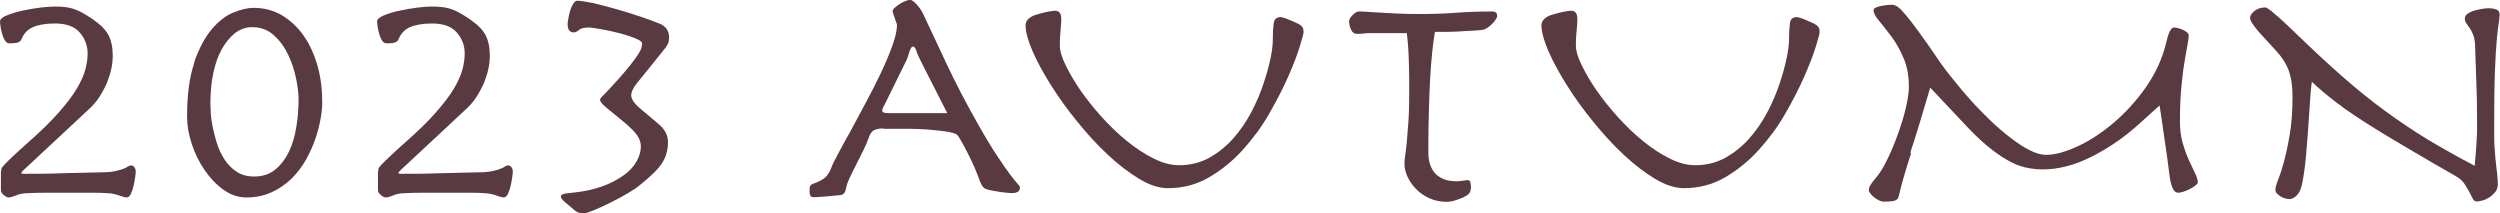
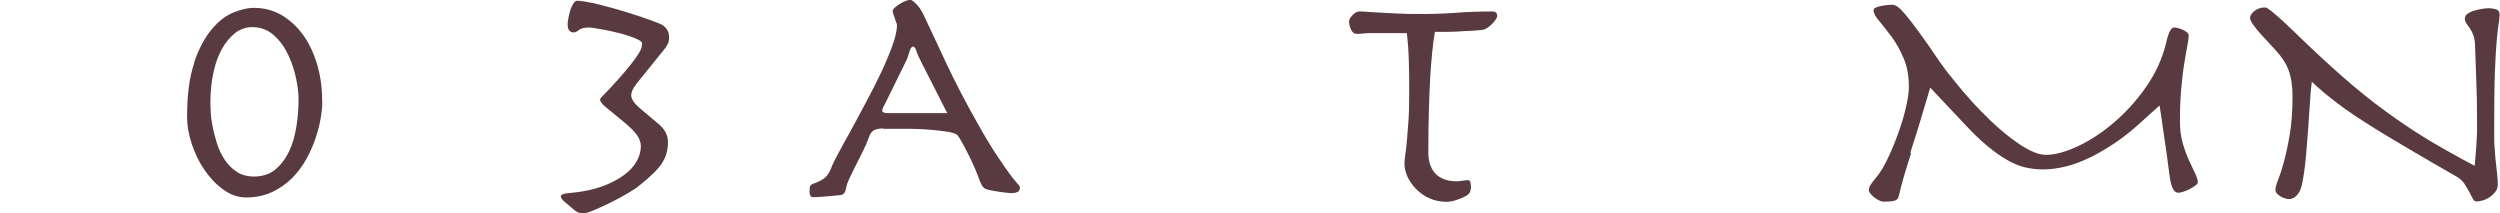
<svg xmlns="http://www.w3.org/2000/svg" id="_レイヤー_2" viewBox="0 0 137.24 11.7">
  <defs>
    <style>.cls-1{fill:#5a3a41;stroke-width:0px;}</style>
  </defs>
  <g id="SP_Default_375px_Outline">
    <g id="_タイトルのコピー_2">
-       <path class="cls-1" d="m.07,9.27c.02-.06.09-.14.19-.25.1-.11.25-.25.45-.44.2-.19.47-.44.82-.75.7-.61,1.26-1.16,1.69-1.65.43-.49.77-.93,1-1.32s.39-.75.47-1.06c.08-.31.12-.6.12-.86,0-.43-.14-.82-.43-1.15-.29-.34-.74-.5-1.37-.5-.5,0-.9.07-1.2.2s-.51.36-.64.68c-.02.06-.08.11-.16.15-.08.04-.25.06-.49.06-.1,0-.18-.05-.24-.15-.07-.1-.12-.22-.16-.36-.04-.14-.07-.27-.09-.4-.02-.13-.03-.23-.03-.29,0-.12.12-.23.36-.33.24-.1.52-.19.85-.26.32-.07.65-.13.98-.17.33-.04.58-.06.77-.06.19,0,.37,0,.53.02.16.01.32.04.49.09.16.05.34.12.52.22s.4.23.64.4c.4.28.67.56.82.85.15.29.23.67.23,1.15,0,.18-.02.39-.07.64-.05.25-.13.5-.23.77-.11.26-.25.53-.42.8-.17.27-.39.52-.66.76l-3.53,3.29c-.07.07-.11.12-.11.14,0,.04.04.05.13.05.72,0,1.43,0,2.12-.03.7-.02,1.4-.03,2.12-.05.31,0,.56-.02.76-.06.19-.04.34-.08.46-.13.11-.04.2-.08.26-.13.06-.04.12-.06.18-.06s.12.03.17.09c.05.06.08.14.08.23,0,.06,0,.17-.03.32-.02.16-.05.32-.09.49-.04.17-.09.31-.15.44s-.14.19-.23.19c-.08,0-.25-.05-.5-.14-.06-.02-.14-.04-.23-.06s-.22-.03-.4-.04c-.17-.01-.41-.02-.69-.02h-1.08c-.64,0-1.14,0-1.52,0-.38,0-.68.01-.89.02-.22,0-.38.02-.48.04-.1.02-.2.05-.28.09-.07.02-.14.05-.2.07-.06.02-.13.04-.2.04s-.16-.04-.27-.13-.16-.17-.16-.27v-.97c0-.07.01-.14.04-.2Z" />
      <path class="cls-1" d="m10.65,3.44c.27-.77.59-1.38.97-1.83.38-.45.78-.76,1.21-.93.43-.17.79-.25,1.09-.25.58,0,1.09.14,1.56.41.46.28.86.65,1.19,1.12.33.47.58,1.02.76,1.65s.26,1.31.26,2.02c0,.24-.03.54-.09.89s-.16.72-.29,1.11c-.13.38-.31.77-.52,1.15-.22.38-.48.73-.79,1.03s-.67.55-1.08.74c-.41.19-.88.29-1.4.29-.44,0-.86-.14-1.26-.43s-.74-.65-1.04-1.09c-.3-.44-.53-.92-.7-1.44-.17-.52-.25-1.01-.25-1.47,0-1.21.13-2.2.4-2.97Zm.91,2.65c.01.23.04.49.1.78.05.29.13.61.23.94.1.33.24.64.42.92.18.28.4.51.67.69.26.18.59.27.97.27.47,0,.86-.13,1.17-.39.31-.26.56-.59.75-.99.19-.4.32-.85.4-1.36.08-.5.12-1,.12-1.49,0-.3-.04-.68-.13-1.12-.09-.45-.23-.89-.43-1.31-.2-.43-.46-.79-.79-1.09-.33-.3-.73-.45-1.2-.45-.34,0-.65.11-.93.32-.28.22-.52.51-.73.88s-.36.81-.47,1.32c-.11.51-.16,1.06-.16,1.65,0,.06,0,.2.02.43Z" />
-       <path class="cls-1" d="m20.77,9.27c.02-.06.09-.14.19-.25.1-.11.25-.25.45-.44.2-.19.47-.44.82-.75.7-.61,1.26-1.16,1.69-1.65.43-.49.77-.93,1-1.32s.39-.75.47-1.06c.08-.31.12-.6.12-.86,0-.43-.14-.82-.43-1.15-.29-.34-.74-.5-1.37-.5-.5,0-.9.07-1.2.2s-.51.36-.64.68c-.02.06-.08.11-.16.15-.08.04-.25.06-.49.06-.1,0-.18-.05-.24-.15-.07-.1-.12-.22-.16-.36-.04-.14-.07-.27-.09-.4-.02-.13-.03-.23-.03-.29,0-.12.12-.23.36-.33.24-.1.52-.19.85-.26.32-.07.65-.13.98-.17.33-.04.58-.06.77-.06.19,0,.37,0,.53.02.16.01.32.04.49.09.16.05.34.12.52.22s.4.23.64.4c.4.28.67.56.82.85.15.29.23.67.23,1.15,0,.18-.02.39-.07.64-.05.25-.13.5-.23.77-.11.26-.25.53-.42.8-.17.27-.39.52-.66.76l-3.53,3.29c-.07.07-.11.12-.11.14,0,.04.04.05.13.05.72,0,1.43,0,2.12-.03.7-.02,1.4-.03,2.12-.05.31,0,.56-.02.76-.06.19-.04.34-.08.46-.13.11-.04.2-.08.26-.13.06-.04.12-.06.18-.06s.12.03.17.09c.05.06.08.14.08.23,0,.06,0,.17-.03.32-.02.16-.05.32-.09.49-.04.17-.09.31-.15.44s-.14.19-.23.19c-.08,0-.25-.05-.5-.14-.06-.02-.14-.04-.23-.06s-.22-.03-.4-.04c-.17-.01-.41-.02-.69-.02h-1.08c-.64,0-1.14,0-1.52,0-.38,0-.68.01-.89.02-.22,0-.38.02-.48.04-.1.02-.2.05-.28.09-.07.02-.14.05-.2.07-.06.02-.13.04-.2.04s-.16-.04-.27-.13-.16-.17-.16-.27v-.97c0-.07.01-.14.04-.2Z" />
      <path class="cls-1" d="m34.65,5.22c0,.22.17.47.52.76l1.01.85c.14.12.26.26.35.42.09.16.14.34.14.55,0,.46-.12.85-.35,1.19-.23.34-.64.73-1.22,1.19-.11.1-.31.23-.59.4s-.59.34-.92.5c-.32.17-.64.31-.94.44-.3.13-.51.19-.63.19-.2,0-.37-.06-.49-.18l-.56-.47c-.12-.11-.18-.2-.18-.27,0-.06.04-.1.11-.13.07-.03.25-.06.52-.08.62-.06,1.17-.18,1.64-.35.47-.17.86-.38,1.18-.61s.56-.49.71-.77c.16-.28.23-.56.23-.82,0-.2-.07-.41-.21-.61-.14-.2-.4-.46-.78-.77l-.94-.77c-.2-.17-.31-.31-.31-.41,0-.05.07-.14.22-.28.14-.14.41-.42.79-.85.3-.34.53-.61.7-.83.17-.22.3-.4.39-.54.09-.14.15-.26.17-.34.02-.08.04-.16.04-.23s-.06-.14-.19-.21-.29-.13-.49-.2c-.2-.07-.42-.13-.66-.19s-.46-.11-.67-.15c-.21-.04-.4-.07-.56-.1-.16-.02-.27-.04-.31-.04-.28,0-.47.04-.58.13-.11.09-.2.14-.29.14-.23,0-.34-.15-.34-.45,0-.07.01-.18.04-.32.02-.14.06-.29.1-.43.04-.14.1-.27.17-.38.07-.11.15-.16.23-.16.07,0,.23.02.49.06s.58.11.97.22c.4.1.85.23,1.37.39.52.16,1.07.35,1.66.58.36.14.54.4.54.77,0,.13-.02.24-.05.32-.04.08-.1.19-.2.31l-1.51,1.87c-.22.26-.32.5-.32.7Z" />
      <path class="cls-1" d="m48.48,7.05c-.17,0-.31.03-.41.06s-.18.09-.24.17c-.06.08-.11.19-.16.33-.06.18-.15.4-.28.65-.13.25-.25.5-.38.76-.13.25-.24.48-.34.69s-.17.37-.19.48c-.04.2-.08.34-.13.4-.05.07-.12.11-.21.12-.12.01-.26.03-.42.04-.16.02-.32.03-.48.04-.16.01-.29.02-.41.03-.12,0-.19,0-.22,0-.06,0-.1-.03-.13-.1-.03-.07-.04-.13-.04-.19,0-.17.01-.28.04-.33.03-.05.09-.09.17-.12.18-.05.36-.14.55-.26s.34-.35.46-.67c.02-.08.13-.3.31-.64s.41-.76.68-1.24c.26-.49.55-1.01.85-1.58.31-.57.59-1.13.85-1.67.26-.55.47-1.05.64-1.52s.25-.84.25-1.12c0-.04-.01-.09-.04-.15s-.05-.14-.08-.23c-.03-.08-.06-.16-.08-.23-.02-.07-.04-.12-.04-.15,0-.06.04-.13.12-.2.08-.07.17-.14.28-.21s.22-.12.32-.16c.11-.04.19-.06.25-.06.07,0,.18.08.33.23.15.15.27.33.37.53.41.86.84,1.79,1.3,2.77.46.98,1.03,2.08,1.71,3.28.43.76.79,1.36,1.09,1.8.29.44.53.78.71,1.02.18.23.31.39.39.48.08.08.12.14.12.18,0,.13-.04.22-.13.26-.09.04-.18.06-.28.06-.07,0-.17,0-.31-.02-.13-.01-.27-.03-.41-.05-.14-.02-.28-.05-.41-.07s-.22-.05-.28-.07c-.11-.02-.2-.1-.27-.22s-.13-.27-.18-.42c-.04-.11-.11-.29-.22-.55-.11-.26-.24-.52-.37-.78-.13-.26-.26-.5-.38-.71-.12-.21-.21-.33-.27-.35-.12-.06-.32-.11-.61-.15-.29-.04-.6-.07-.94-.1-.34-.02-.67-.04-.99-.04-.32,0-.58,0-.76,0-.29,0-.52,0-.69,0Zm2.1-3.63c-.14-.28-.24-.49-.28-.64-.04-.15-.11-.22-.19-.22-.04,0-.07.03-.1.08-.03.05-.06.12-.09.21-.03.08-.06.17-.08.25-.02.08-.05.16-.09.23l-.94,1.91c-.13.28-.23.47-.29.58-.06.11-.09.2-.09.26,0,.08.1.13.31.13h3.26l-1.42-2.79Z" />
-       <path class="cls-1" d="m56.72.86c.06-.02.14-.05.25-.08.11-.03.22-.06.34-.09.12-.03.24-.05.35-.07.11-.02.2-.03.26-.03.23,0,.34.15.34.45,0,.17-.02.38-.04.64-.03.26-.04.53-.04.82s.1.63.31,1.06.47.89.81,1.38.73.98,1.17,1.47c.44.49.91.94,1.39,1.33.49.4.98.72,1.47.96.49.25.96.37,1.4.37.61,0,1.16-.14,1.66-.41.49-.28.93-.63,1.31-1.06.38-.43.71-.91.99-1.44.28-.53.5-1.05.67-1.56.17-.51.3-.98.39-1.41s.12-.76.12-.99c0-.4.02-.7.05-.93.04-.22.16-.33.38-.33.12,0,.44.12.96.36.11.06.19.12.23.18.05.06.07.16.07.29,0,.07-.07.34-.21.79-.14.46-.35,1-.63,1.64-.28.64-.63,1.31-1.04,2.03-.41.72-.9,1.38-1.45,1.99-.55.61-1.17,1.11-1.85,1.51-.68.4-1.44.6-2.27.6-.48,0-1.01-.17-1.57-.51-.57-.34-1.14-.78-1.72-1.32-.58-.54-1.14-1.15-1.68-1.82-.55-.67-1.03-1.34-1.45-2.01-.42-.67-.76-1.29-1.01-1.87-.25-.58-.38-1.05-.38-1.41,0-.22.14-.39.41-.52Z" />
      <path class="cls-1" d="m74.84,1.84c-.11.01-.23.02-.35.02-.14,0-.25-.07-.32-.23-.07-.15-.11-.3-.11-.46,0-.1.06-.21.19-.34.13-.13.24-.2.35-.2.13,0,.29,0,.47.02.18.01.4.03.66.04s.57.04.93.05c.36.02.79.03,1.3.03.66,0,1.32-.02,1.98-.07s1.32-.07,1.98-.07c.18,0,.27.08.27.25,0,.05-.03.11-.08.19-.05.08-.12.16-.2.24s-.17.16-.26.22c-.1.06-.19.1-.27.11-.18.02-.39.04-.62.05-.23.01-.47.02-.71.04-.24.01-.47.02-.7.02h-.58c-.06.35-.11.73-.15,1.14-.04.41-.08.88-.11,1.41-.03.53-.05,1.12-.07,1.79-.02.67-.03,1.43-.03,2.28,0,.19.02.38.07.57s.13.35.24.5c.11.15.27.27.48.37s.46.14.77.14c.08,0,.19,0,.32-.03.13-.02.22-.03.28-.03.08,0,.14.04.15.14.02.09.03.17.03.24,0,.18-.05.32-.16.41-.13.1-.32.19-.55.27-.23.08-.44.13-.62.13-.36,0-.68-.07-.96-.2-.28-.13-.53-.3-.73-.51s-.36-.44-.47-.68c-.11-.25-.16-.48-.16-.69,0-.12.01-.28.04-.47.03-.19.06-.44.09-.76s.06-.7.09-1.15c.03-.46.04-1,.04-1.64,0-.54,0-1.07-.02-1.58-.01-.52-.05-1.04-.11-1.58h-2.05c-.11,0-.22,0-.33.02Z" />
-       <path class="cls-1" d="m85.05.86c.06-.02.14-.05.25-.08.11-.03.22-.06.34-.09.12-.03.24-.05.35-.07.11-.02.2-.03.26-.03.23,0,.34.15.34.45,0,.17-.01.38-.04.64-.03.26-.04.53-.04.82s.1.63.31,1.06.47.89.81,1.38.73.98,1.17,1.47c.44.49.91.94,1.39,1.33.49.4.98.72,1.47.96.49.25.96.37,1.4.37.61,0,1.16-.14,1.66-.41.49-.28.93-.63,1.31-1.06.38-.43.71-.91.99-1.44.28-.53.5-1.05.67-1.56.17-.51.3-.98.39-1.41s.13-.76.13-.99c0-.4.02-.7.05-.93s.16-.33.38-.33c.12,0,.44.12.95.36.11.06.19.12.23.18.05.06.07.16.07.29,0,.07-.07.34-.21.79-.14.46-.35,1-.63,1.64-.28.64-.63,1.31-1.04,2.03-.41.72-.9,1.38-1.45,1.99-.55.61-1.17,1.11-1.85,1.51-.68.4-1.44.6-2.27.6-.48,0-1.01-.17-1.58-.51-.57-.34-1.14-.78-1.72-1.32-.58-.54-1.14-1.15-1.68-1.82-.55-.67-1.03-1.34-1.45-2.01s-.76-1.29-1.01-1.87c-.25-.58-.38-1.05-.38-1.41,0-.22.14-.39.41-.52Z" />
      <path class="cls-1" d="m104.91,8.42c-.33,1.01-.54,1.75-.64,2.21-.02.1-.05.17-.07.23-.02.06-.07.1-.13.13-.06.03-.14.05-.24.06-.1.01-.24.02-.41.02-.08,0-.17-.02-.27-.07s-.19-.11-.27-.17c-.08-.07-.15-.13-.21-.21-.05-.07-.08-.13-.08-.18,0-.07.02-.16.07-.25s.16-.24.32-.43c.19-.22.4-.54.61-.98.22-.44.41-.9.59-1.4.18-.49.33-.97.44-1.45.11-.47.17-.86.17-1.16,0-.61-.1-1.15-.3-1.6-.2-.46-.42-.85-.67-1.18-.25-.33-.47-.61-.67-.85-.2-.23-.3-.43-.3-.58,0-.06.04-.11.12-.14.08-.04.17-.07.28-.09.11-.02.22-.04.33-.05.11-.01.21-.02.3-.02s.18.04.29.11c.11.07.25.22.44.44.19.22.43.54.74.96.31.42.69.97,1.16,1.66.2.29.45.62.75.98.29.37.61.74.95,1.12.34.38.7.74,1.07,1.1.37.35.74.67,1.11.95.37.28.71.51,1.04.67.33.17.63.25.89.25.49,0,1.07-.16,1.74-.47s1.32-.74,1.97-1.29c.65-.55,1.24-1.2,1.77-1.95.53-.76.91-1.58,1.12-2.47.07-.3.14-.51.21-.63.07-.12.13-.18.21-.18.05,0,.12,0,.21.03.09.02.18.05.27.09.09.04.17.09.23.14.07.05.1.12.1.19,0,.1-.02.27-.07.53-.05.26-.11.58-.17.98-.07.4-.12.86-.17,1.4-.05.54-.07,1.14-.07,1.8,0,.43.05.83.15,1.18.1.35.22.67.34.94.13.28.24.52.34.72.1.2.15.37.15.5,0,.05-.04.1-.13.17-.08.07-.18.13-.3.19-.11.06-.23.11-.35.15s-.22.06-.29.06c-.14,0-.25-.1-.33-.29s-.13-.46-.17-.79c-.04-.29-.08-.62-.13-.99-.05-.37-.11-.74-.16-1.1-.05-.36-.1-.69-.14-.98-.04-.29-.08-.51-.1-.64l-1.12,1.01c-.84.76-1.72,1.36-2.65,1.82-.92.46-1.81.68-2.65.68-.32,0-.64-.04-.95-.11-.31-.07-.64-.2-.98-.4-.34-.19-.71-.45-1.11-.78-.4-.33-.83-.75-1.31-1.27l-1.82-1.93c-.4,1.37-.76,2.56-1.09,3.56Z" />
      <path class="cls-1" d="m125.64,3.86c-.15-.39-.4-.77-.75-1.14-.3-.32-.54-.58-.72-.78-.18-.2-.32-.36-.41-.49s-.16-.22-.19-.29c-.03-.07-.05-.13-.05-.19,0-.11.08-.23.23-.36.16-.13.35-.2.58-.2.04,0,.08,0,.12.03s.12.07.23.16c.11.09.27.23.48.41s.48.45.83.78c.95.92,1.82,1.73,2.62,2.43.8.7,1.58,1.33,2.35,1.89.77.56,1.54,1.08,2.33,1.56.79.47,1.64.95,2.56,1.43.02-.26.04-.5.06-.7.02-.2.03-.4.04-.58.01-.18.02-.36.03-.55,0-.19,0-.39,0-.6,0-.79-.01-1.52-.04-2.18-.02-.66-.05-1.33-.07-2.02-.01-.24-.05-.43-.11-.58-.06-.14-.12-.26-.19-.36-.07-.1-.13-.18-.18-.25-.05-.07-.08-.16-.08-.25,0-.11.05-.2.14-.27.1-.07.21-.13.35-.17.14-.04.28-.07.43-.1.15-.02.28-.04.39-.04.13,0,.26.02.4.06.13.04.2.14.2.3,0,.1-.02.23-.04.4-.03.17-.07.46-.11.89-.04.43-.08,1.03-.11,1.82-.03.79-.04,1.85-.04,3.19,0,.41,0,.77.03,1.07.02.31.04.58.07.81.03.23.05.44.07.62.02.18.03.35.03.52,0,.16-.05.29-.14.41-.1.12-.21.22-.33.3-.13.08-.26.14-.39.17-.13.04-.24.05-.32.05-.07,0-.14-.05-.19-.15-.05-.1-.12-.22-.19-.36-.07-.14-.16-.28-.26-.44-.1-.16-.24-.29-.42-.4-.96-.55-1.79-1.03-2.5-1.45s-1.32-.78-1.84-1.1c-.52-.32-.95-.6-1.31-.84-.36-.24-.67-.46-.94-.67-.27-.2-.51-.4-.73-.58s-.43-.38-.65-.58c-.04.26-.07.62-.1,1.08s-.06.95-.1,1.48c-.04.53-.08,1.07-.13,1.61-.05.54-.12,1.03-.21,1.46-.06.28-.16.48-.29.61-.13.13-.27.2-.41.2-.06,0-.13-.01-.23-.04-.09-.02-.17-.06-.25-.11s-.14-.1-.2-.16c-.05-.06-.08-.13-.08-.2,0-.12.05-.3.15-.55.1-.25.21-.58.32-.99s.22-.92.32-1.51c.1-.59.15-1.29.15-2.1,0-.58-.08-1.06-.23-1.45Z" />
    </g>
  </g>
</svg>